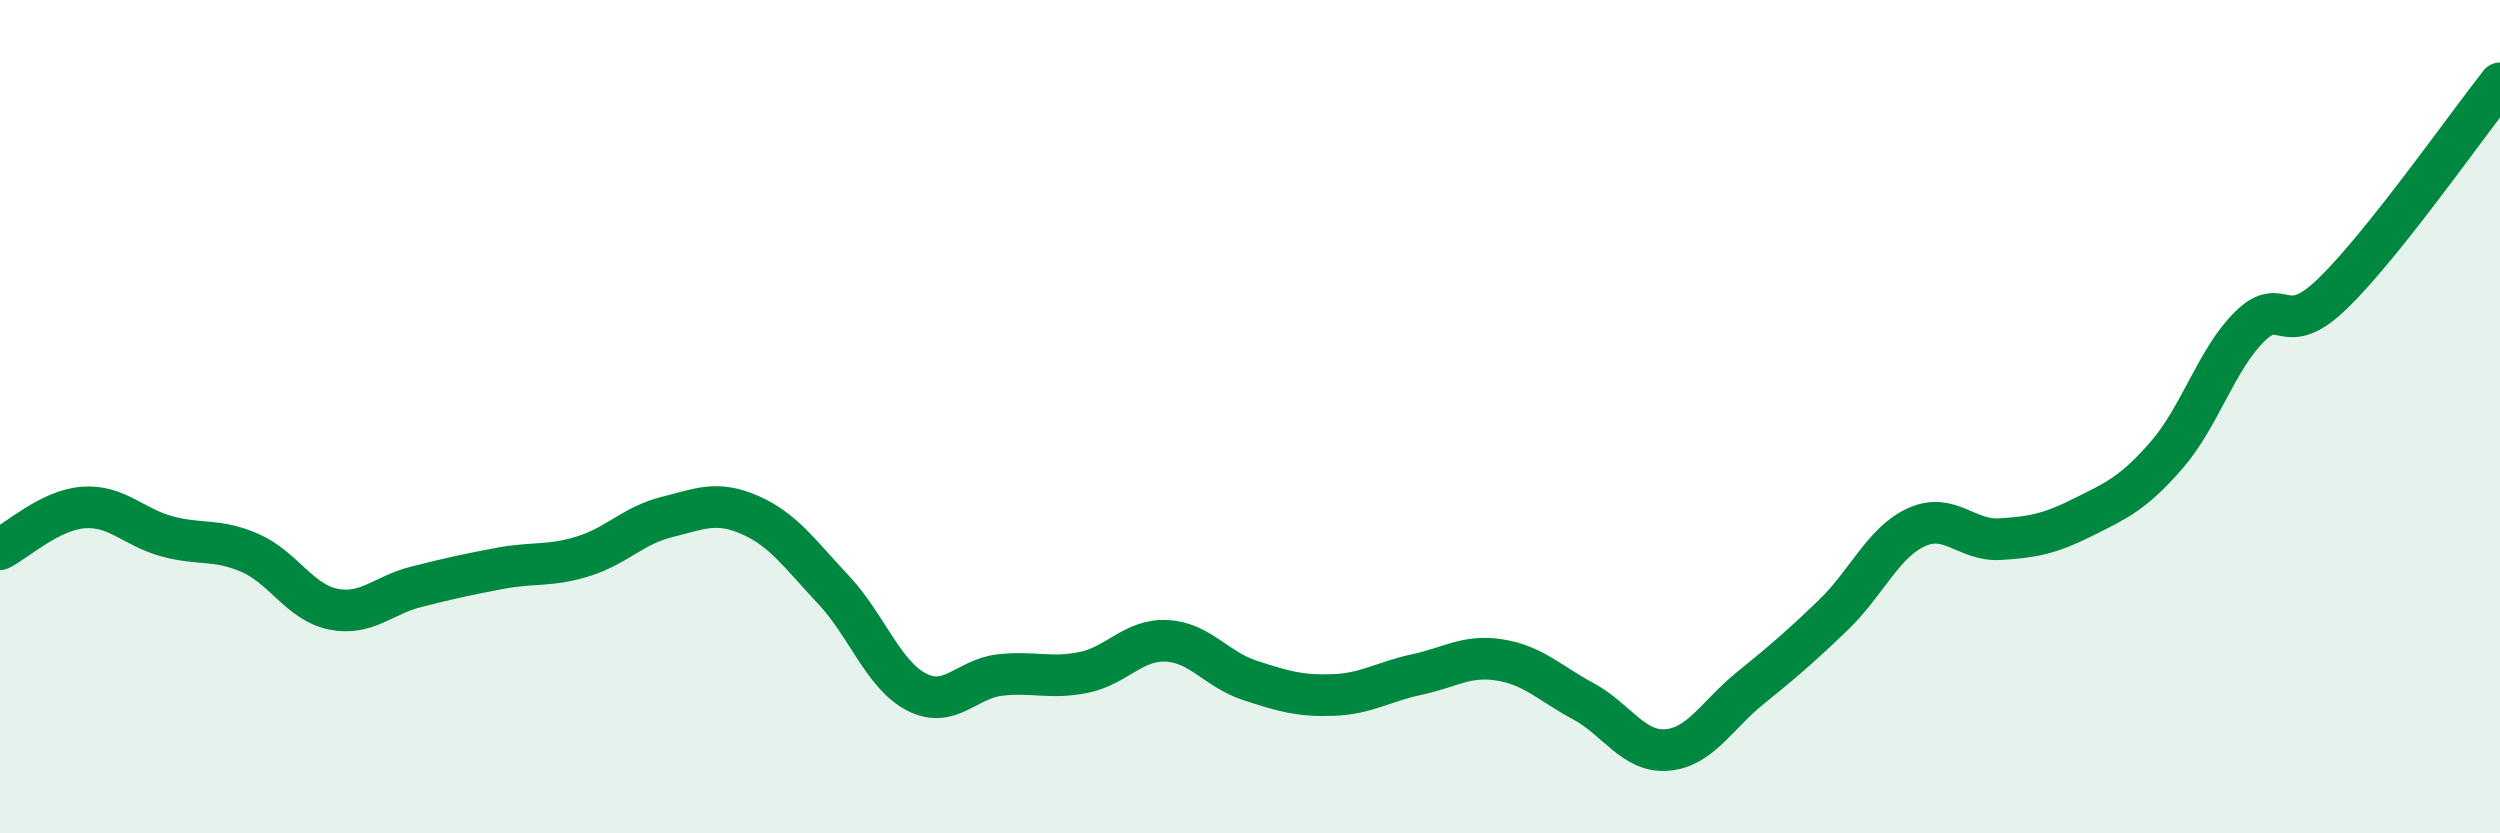
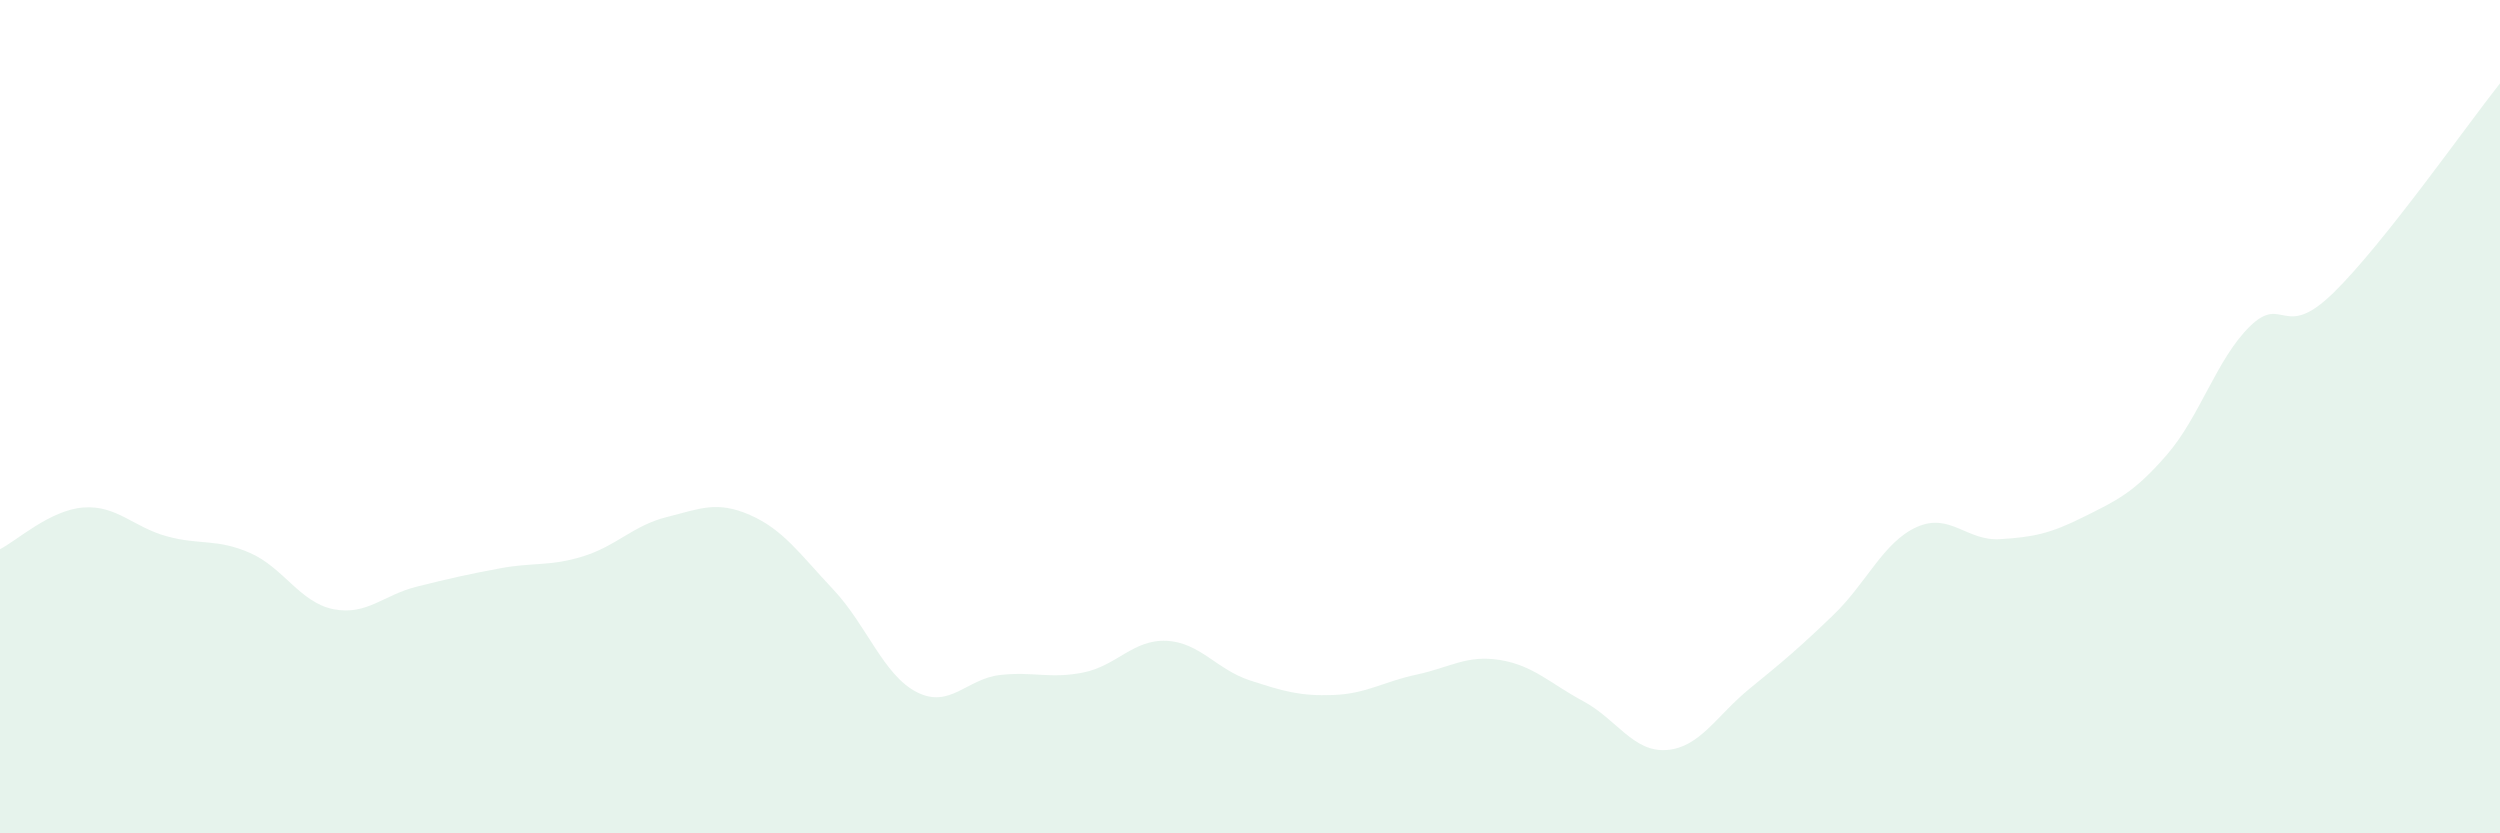
<svg xmlns="http://www.w3.org/2000/svg" width="60" height="20" viewBox="0 0 60 20">
  <path d="M 0,13.18 C 0.4,12.98 1.2,12.24 2,12.18 C 2.8,12.12 3.2,12.65 4,12.87 C 4.8,13.09 5.2,12.92 6,13.27 C 6.8,13.62 7.2,14.46 8,14.62 C 8.8,14.78 9.2,14.28 10,14.08 C 10.8,13.88 11.2,13.79 12,13.64 C 12.8,13.49 13.2,13.6 14,13.35 C 14.8,13.1 15.2,12.61 16,12.41 C 16.8,12.21 17.2,12.01 18,12.36 C 18.8,12.71 19.2,13.3 20,14.15 C 20.8,15 21.2,16.2 22,16.61 C 22.8,17.02 23.2,16.29 24,16.2 C 24.8,16.11 25.2,16.3 26,16.14 C 26.8,15.98 27.2,15.34 28,15.38 C 28.8,15.42 29.2,16.07 30,16.33 C 30.8,16.59 31.2,16.71 32,16.68 C 32.8,16.65 33.2,16.36 34,16.19 C 34.8,16.02 35.2,15.71 36,15.84 C 36.8,15.97 37.2,16.4 38,16.83 C 38.8,17.26 39.2,18.06 40,18 C 40.8,17.94 41.2,17.17 42,16.52 C 42.8,15.87 43.2,15.53 44,14.76 C 44.8,13.99 45.2,13.01 46,12.65 C 46.8,12.29 47.2,12.99 48,12.94 C 48.8,12.89 49.2,12.81 50,12.41 C 50.8,12.01 51.2,11.84 52,10.92 C 52.8,10 53.2,8.61 54,7.83 C 54.8,7.05 54.8,8.2 56,7.03 C 57.2,5.86 59.2,3.01 60,2L60 20L0 20Z" fill="#008740" opacity="0.1" stroke-linecap="round" stroke-linejoin="round" />
-   <path d="M 0,13.18 C 0.4,12.98 1.2,12.24 2,12.18 C 2.8,12.12 3.2,12.65 4,12.87 C 4.8,13.09 5.2,12.92 6,13.27 C 6.8,13.62 7.2,14.46 8,14.62 C 8.8,14.78 9.2,14.28 10,14.08 C 10.8,13.88 11.2,13.79 12,13.64 C 12.8,13.49 13.2,13.6 14,13.35 C 14.8,13.1 15.2,12.61 16,12.41 C 16.8,12.21 17.2,12.01 18,12.36 C 18.8,12.71 19.2,13.3 20,14.15 C 20.8,15 21.2,16.2 22,16.61 C 22.8,17.02 23.2,16.29 24,16.2 C 24.8,16.11 25.2,16.3 26,16.14 C 26.8,15.98 27.2,15.34 28,15.38 C 28.8,15.42 29.2,16.07 30,16.33 C 30.8,16.59 31.2,16.71 32,16.68 C 32.8,16.65 33.2,16.36 34,16.19 C 34.8,16.02 35.2,15.71 36,15.84 C 36.8,15.97 37.2,16.4 38,16.83 C 38.8,17.26 39.2,18.06 40,18 C 40.8,17.94 41.2,17.17 42,16.52 C 42.8,15.87 43.2,15.53 44,14.76 C 44.8,13.99 45.2,13.01 46,12.65 C 46.8,12.29 47.2,12.99 48,12.94 C 48.8,12.89 49.2,12.81 50,12.41 C 50.8,12.01 51.2,11.84 52,10.92 C 52.8,10 53.2,8.61 54,7.83 C 54.8,7.05 54.8,8.2 56,7.03 C 57.2,5.86 59.2,3.01 60,2" stroke="#008740" stroke-width="1" fill="none" stroke-linecap="round" stroke-linejoin="round" />
</svg>